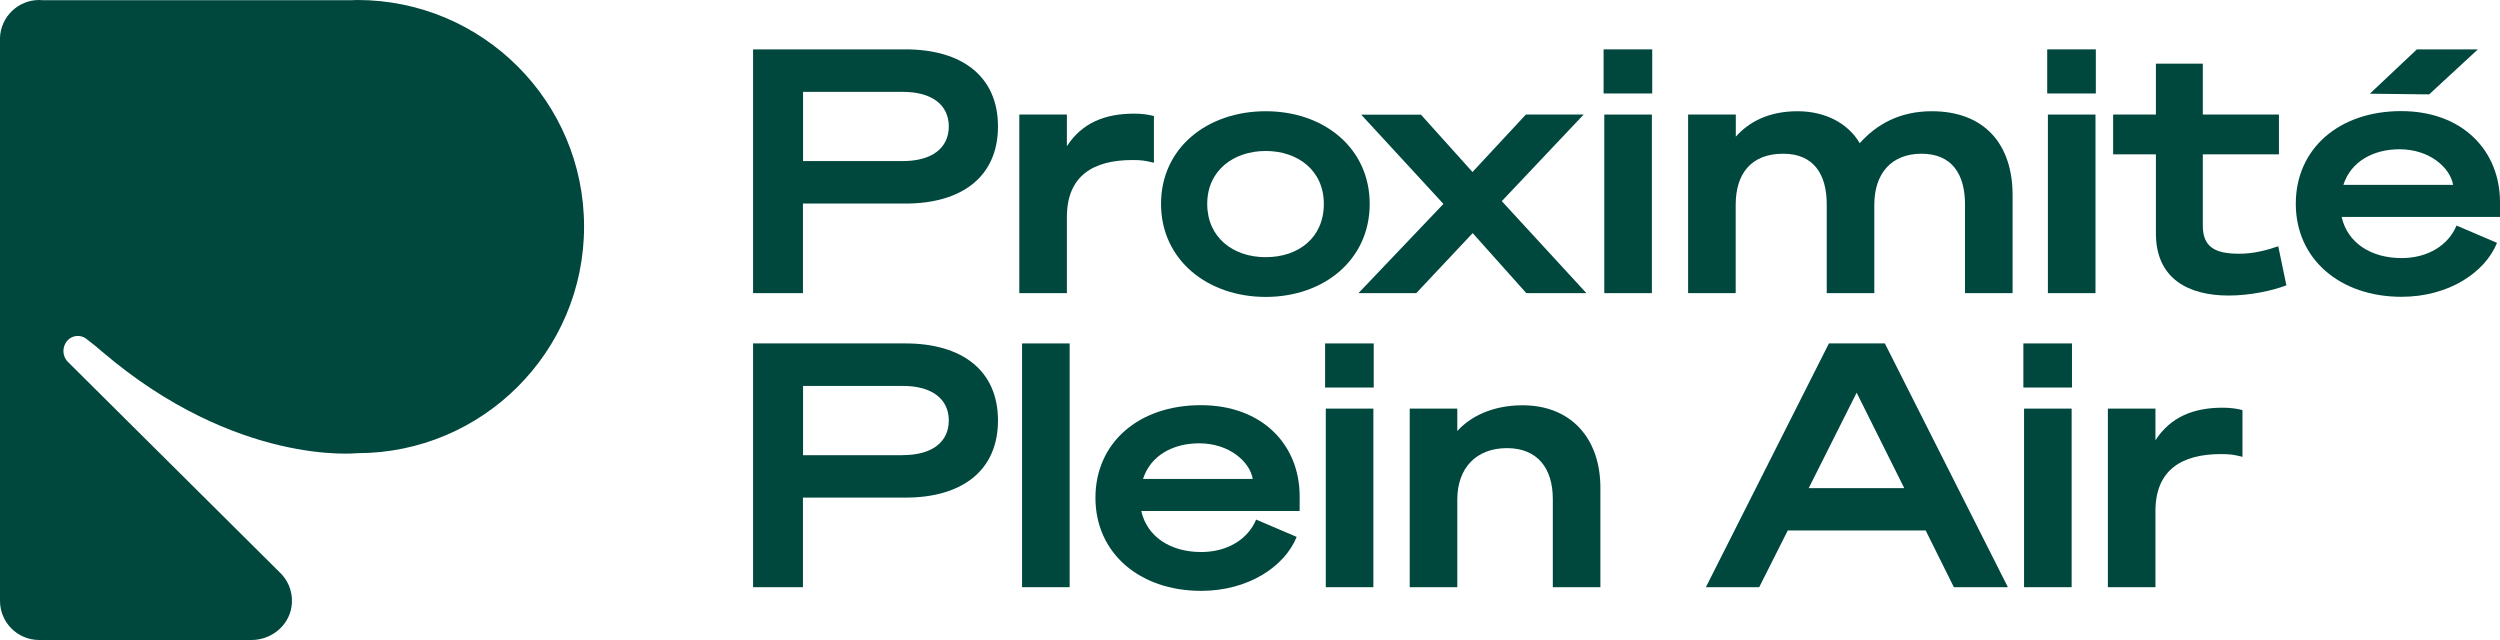
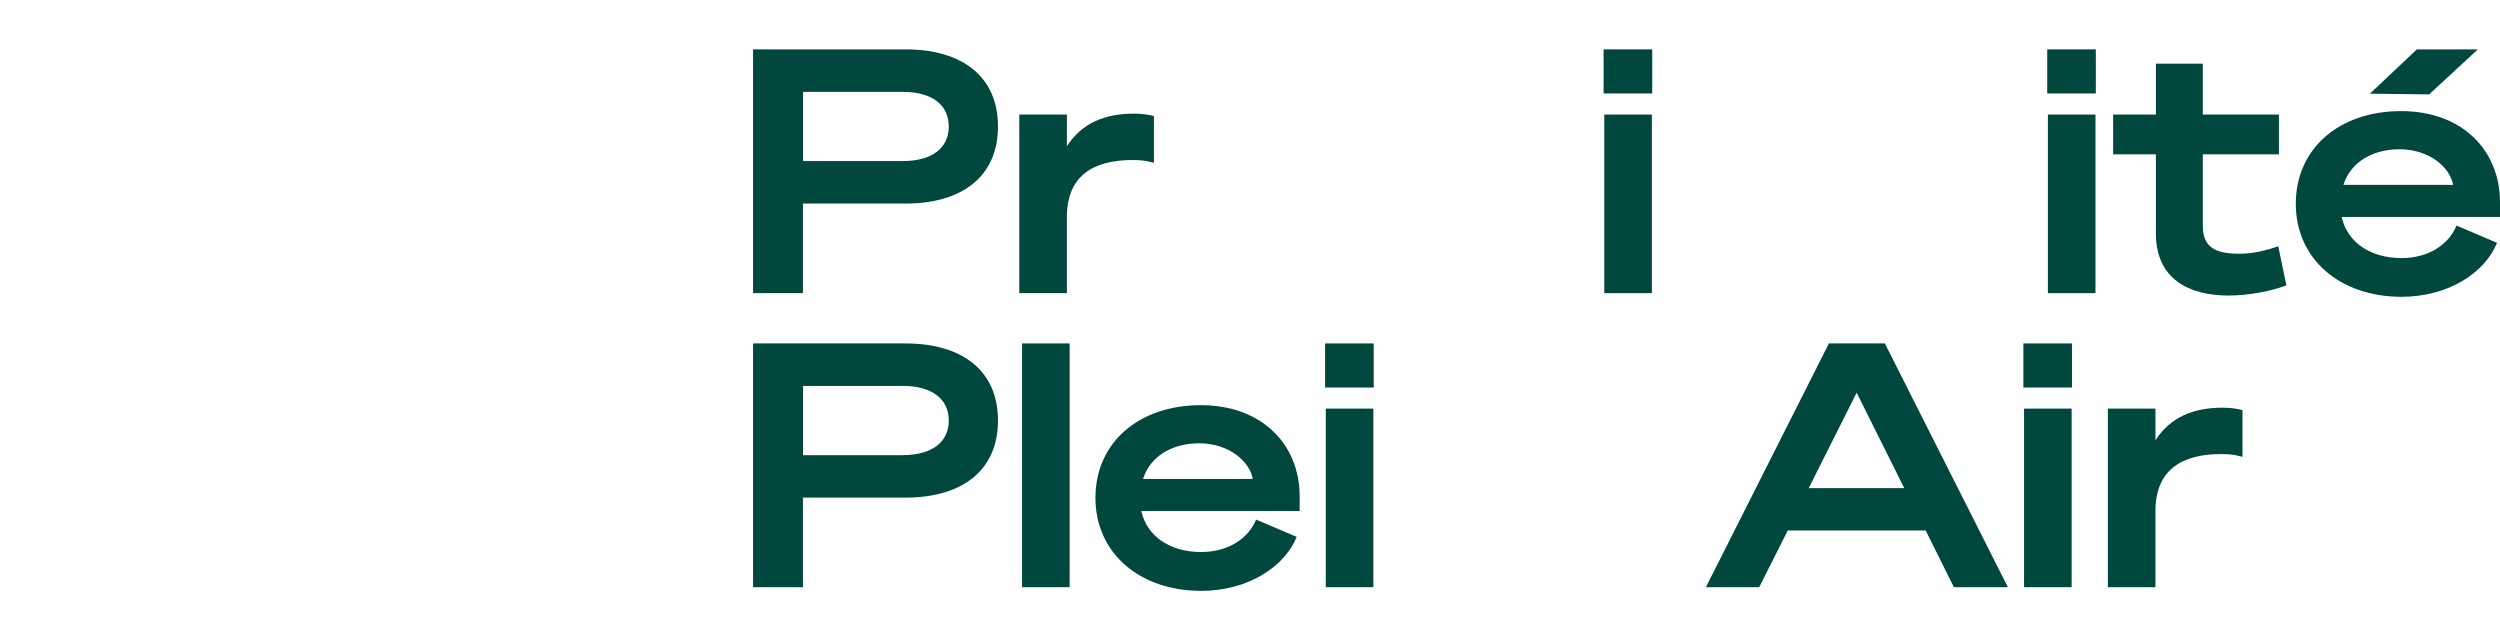
<svg xmlns="http://www.w3.org/2000/svg" width="250" height="64" viewBox="0 0 250 64" fill="none">
-   <path d="M35.727 0C35.487 0 35.257 0.011 35.028 0.023H4.311C4.185 0.011 4.047 0 3.921 0C1.812 0 0.08 1.672 0 3.769V60.082C0 62.247 1.754 64 3.921 64H25.145C27.266 64 29.1 62.385 29.192 60.266C29.249 59.051 28.756 57.963 27.942 57.207L6.799 36.198C6.203 35.614 6.192 34.663 6.753 34.045C7.235 33.518 8.049 33.438 8.622 33.873L8.737 33.965C9.253 34.354 9.746 34.755 10.227 35.179C23.677 46.645 35.727 45.317 35.727 45.317C48.248 45.317 58.407 35.179 58.407 22.658C58.407 10.138 48.248 0 35.727 0Z" fill="#00483D" />
  <path d="M80.306 29.314H75.307V4.937H90.557C96.129 4.937 99.798 7.583 99.798 12.646C99.798 17.71 96.129 20.356 90.557 20.356H80.295V29.314H80.306ZM90.293 16.106C93.182 16.106 94.879 14.812 94.879 12.646C94.879 10.482 93.182 9.187 90.293 9.187H80.306V16.106H90.293Z" fill="#00483D" />
  <path d="M115.392 16.278C114.578 16.072 114.199 16.003 113.248 16.003C109.303 16.003 106.689 17.595 106.689 21.707V29.314H101.931V11.455H106.689V14.617C108.214 12.28 110.496 11.364 113.42 11.364C114.234 11.364 114.876 11.467 115.392 11.604V16.289V16.278Z" fill="#00483D" />
-   <path d="M136.97 20.39C136.97 25.992 132.384 29.692 126.571 29.692C120.758 29.692 116.103 25.992 116.103 20.39C116.103 14.789 120.723 11.123 126.571 11.123C132.418 11.123 136.97 14.823 136.97 20.39ZM132.384 20.39C132.384 17.034 129.77 15.098 126.571 15.098C123.372 15.098 120.723 17.034 120.723 20.39C120.723 23.747 123.303 25.717 126.571 25.717C129.839 25.717 132.384 23.781 132.384 20.39Z" fill="#00483D" />
-   <path d="M147.255 17.194L152.587 11.455H158.365L150.179 20.115L158.641 29.314H152.633L147.267 23.311L141.625 29.314H135.847L144.343 20.39L136.122 11.467H142.095L147.255 17.206V17.194Z" fill="#00483D" />
  <path d="M160.36 4.937H165.222V9.347H160.36V4.937ZM165.188 29.314H160.429V11.455H165.188V29.314Z" fill="#00483D" />
-   <path d="M173.581 11.455V13.666C174.876 12.211 176.837 11.123 179.761 11.123C182.512 11.123 184.794 12.314 185.975 14.319C187.638 12.452 189.954 11.123 193.176 11.123C198.438 11.123 201.259 14.411 201.259 19.508V29.314H196.501V20.425C196.501 17.4 195.171 15.373 192.155 15.373C189.14 15.373 187.431 17.343 187.431 20.493V29.314H182.673V20.425C182.673 17.4 181.343 15.373 178.327 15.373C175.128 15.373 173.569 17.343 173.569 20.493V29.314H168.811V11.455H173.581Z" fill="#00483D" />
  <path d="M204.722 4.937H209.583V9.347H204.722V4.937ZM209.549 29.314H204.79V11.455H209.549V29.314Z" fill="#00483D" />
  <path d="M215.591 15.43H211.314V11.455H215.591V6.369H220.281V11.455H227.894V15.43H220.281V22.555C220.281 24.663 221.439 25.373 223.915 25.373C225.371 25.373 226.633 25.029 227.825 24.629L228.639 28.535C227.217 29.073 225.005 29.554 222.86 29.554C218.916 29.554 215.591 27.928 215.591 23.346V15.43Z" fill="#00483D" />
  <path d="M245.654 22.555L249.702 24.285C248.509 27.24 244.875 29.68 240.151 29.68C234.005 29.68 229.579 25.912 229.579 20.379C229.579 14.846 233.925 11.111 240.116 11.111C246.308 11.111 250 15.121 250 20.207V21.696H234.166C234.739 24.273 237.09 25.808 240.151 25.808C242.799 25.808 244.84 24.514 245.654 22.555ZM234.338 18.489H245.31C245.035 16.828 243.029 14.926 239.945 14.926C237.33 14.926 235.083 16.152 234.338 18.489Z" fill="#00483D" />
  <path d="M80.306 58.719H75.307V34.343H90.557C96.129 34.343 99.798 36.989 99.798 42.052C99.798 47.115 96.129 49.761 90.557 49.761H80.295V58.719H80.306ZM90.293 45.511C93.182 45.511 94.879 44.217 94.879 42.052C94.879 39.887 93.182 38.592 90.293 38.592H80.306V45.523H90.293V45.511Z" fill="#00483D" />
  <path d="M106.964 58.719H102.206V34.343H106.964V58.719Z" fill="#00483D" />
  <path d="M125.619 51.961L129.667 53.69C128.474 56.646 124.839 59.086 120.116 59.086C113.97 59.086 109.544 55.317 109.544 49.784C109.544 44.251 113.89 40.517 120.081 40.517C126.273 40.517 129.965 44.526 129.965 49.612V51.102H114.13C114.704 53.679 117.054 55.202 120.116 55.202C122.764 55.202 124.805 53.908 125.619 51.949V51.961ZM114.302 47.894H125.275C125 46.233 122.993 44.331 119.909 44.331C117.295 44.331 115.048 45.557 114.302 47.894Z" fill="#00483D" />
  <path d="M132.51 34.343H137.372V38.753H132.51V34.343ZM137.337 58.719H132.579V40.861H137.337V58.719Z" fill="#00483D" />
-   <path d="M140.972 40.861H145.73V43.106C147.026 41.651 149.262 40.528 152.254 40.528C157.081 40.528 160.039 43.816 160.039 48.776V58.719H155.281V49.899C155.281 46.84 153.756 44.813 150.695 44.813C147.633 44.813 145.73 46.783 145.73 49.967V58.719H140.972V40.861Z" fill="#00483D" />
  <path d="M188.486 34.343L200.789 58.719H195.388L192.568 53.049H178.775L175.92 58.719H170.588L182.891 34.343H188.498H188.486ZM180.873 48.81H190.424L185.665 39.268L180.873 48.81Z" fill="#00483D" />
  <path d="M202.337 34.343H207.198V38.753H202.337V34.343ZM207.164 58.719H202.406V40.861H207.164V58.719Z" fill="#00483D" />
  <path d="M224.248 45.683C223.434 45.477 223.055 45.408 222.104 45.408C218.16 45.408 215.545 47.001 215.545 51.113V58.719H210.787V40.861H215.545V44.022C217.07 41.685 219.352 40.769 222.276 40.769C223.09 40.769 223.732 40.872 224.248 41.01V45.695V45.683Z" fill="#00483D" />
  <path d="M236.986 9.37L241.687 4.937H247.787L242.914 9.439L236.986 9.37Z" fill="#00483D" />
</svg>